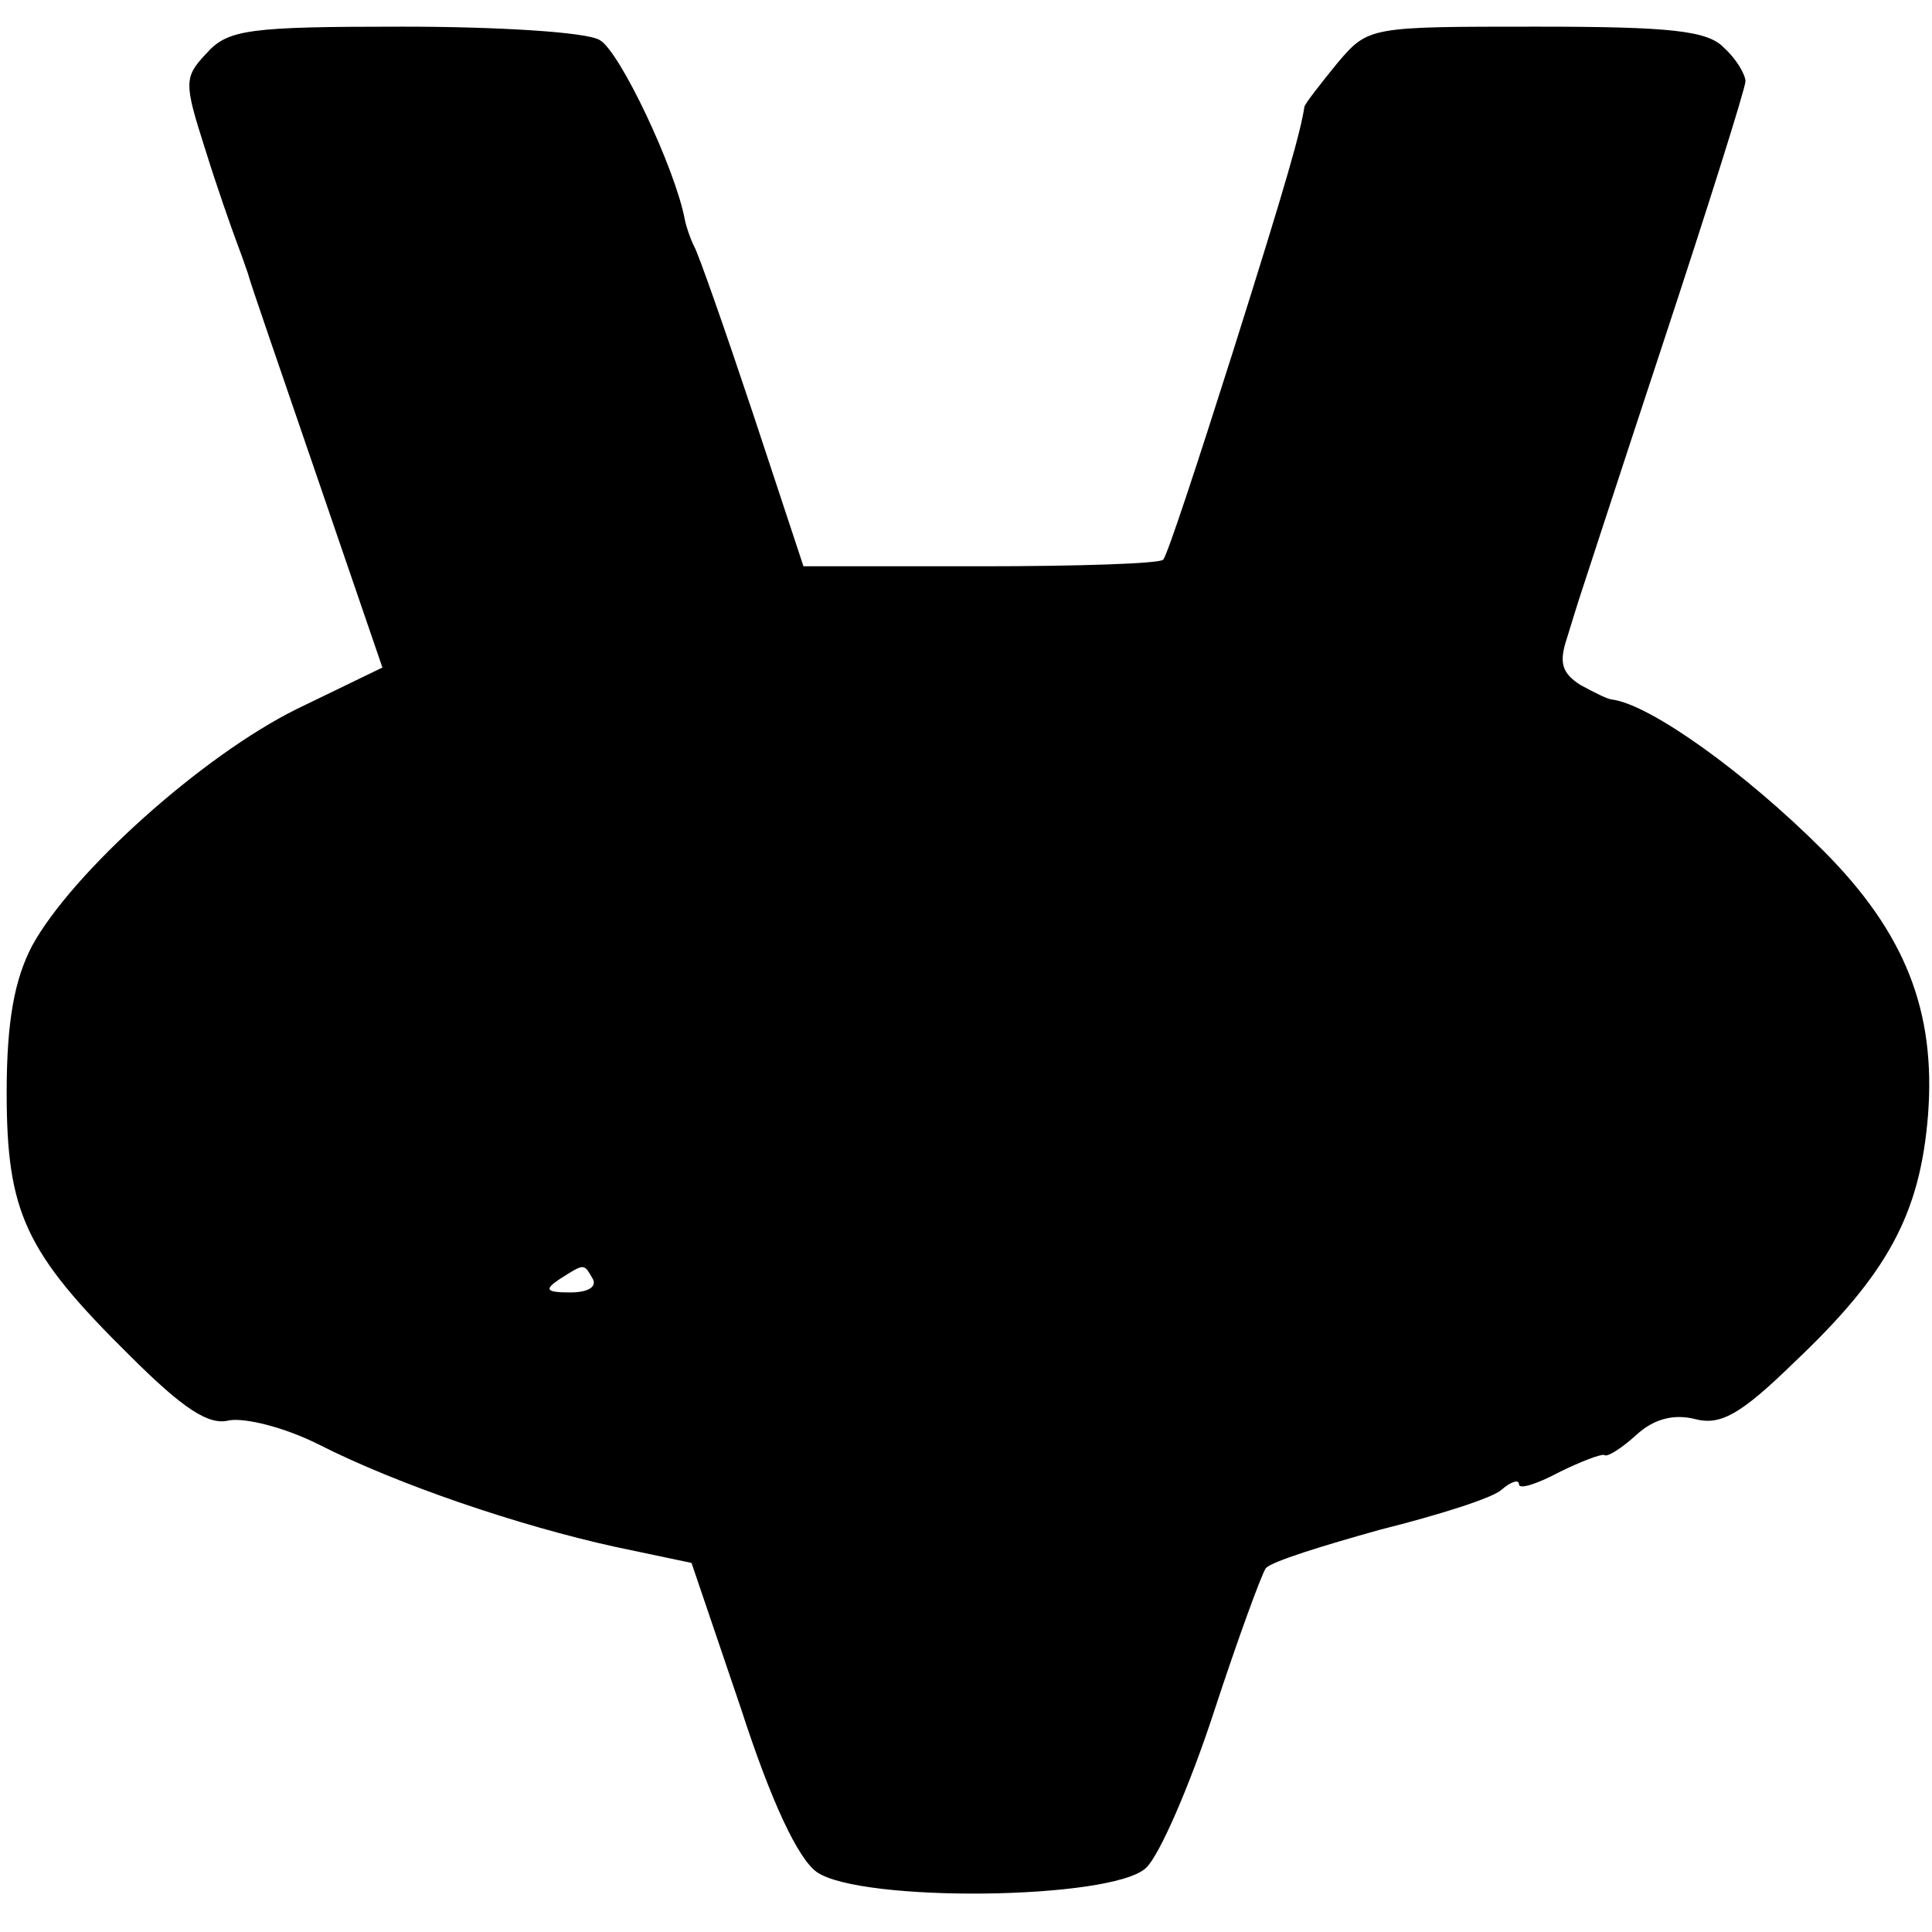
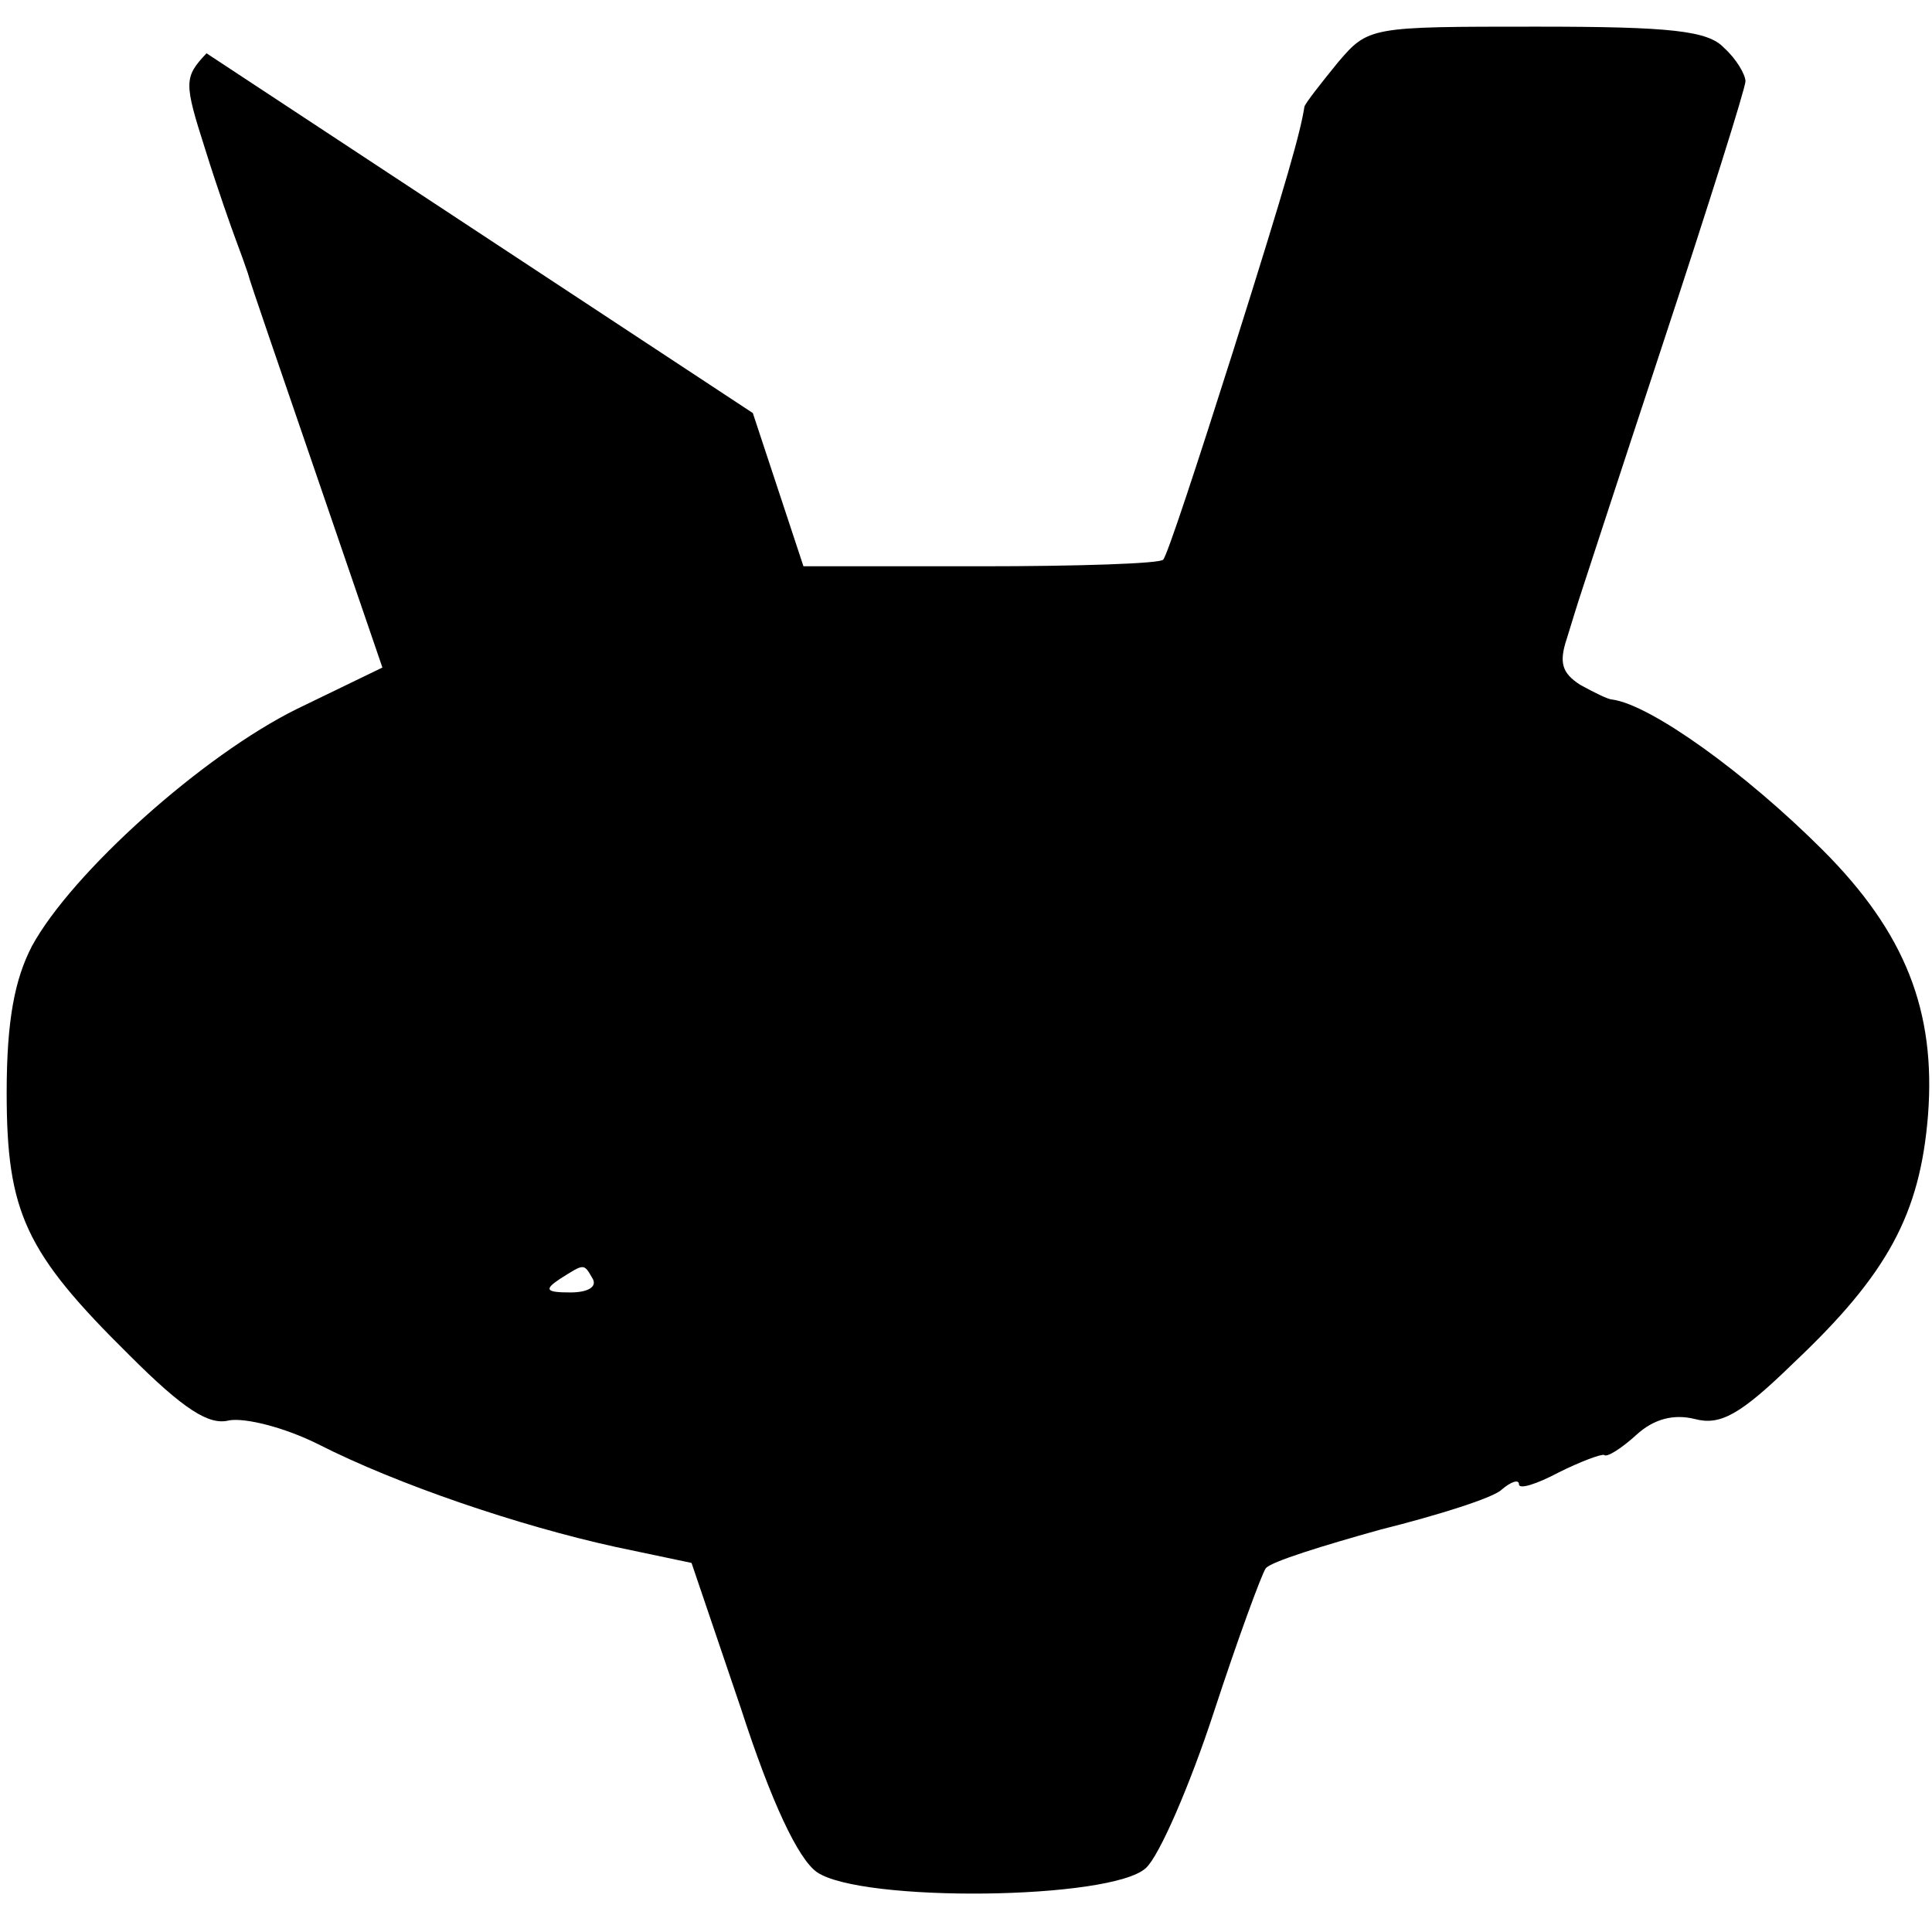
<svg xmlns="http://www.w3.org/2000/svg" version="1.0" width="145pt" height="145pt" viewBox="0 0 145 145" preserveAspectRatio="xMidYMid meet">
  <g transform="translate(0,145) scale(0.1,-0.1)" fill="#000000" stroke="none">
-     <path d="M155 1410 c-17 -18 -17 -22 -1 -72 9 -29 20 -60 23 -68 3 -8 7 -19 9 -25 1 -5 25 -74 52 -153 l49 -143 -64 -31 c-71 -35 -169 -123 -199 -178 -13 -25 -19 -56 -19 -110 0 -90 14 -120 92 -197 41 -41 60 -53 75 -49 12 2 41 -5 67 -18 59 -30 150 -61 223 -77 l57 -12 37 -109 c23 -71 43 -113 57 -123 33 -23 221 -21 247 3 10 9 33 62 51 117 18 55 36 104 39 108 4 5 43 17 86 29 44 11 85 24 91 30 7 6 13 8 13 4 0 -4 13 0 30 9 16 8 32 14 34 13 2 -2 13 5 24 15 13 12 28 16 44 12 19 -5 34 3 74 42 71 67 95 112 101 186 6 78 -17 137 -79 199 -58 58 -129 109 -158 113 -3 0 -13 5 -24 11 -14 9 -16 17 -10 35 4 13 8 26 9 29 1 3 29 89 63 192 34 103 62 192 62 197 0 5 -7 17 -16 25 -12 13 -40 16 -141 16 -125 0 -126 0 -149 -27 -13 -16 -24 -30 -25 -33 -3 -19 -12 -52 -54 -185 -26 -82 -49 -152 -52 -155 -2 -3 -64 -5 -137 -5 l-133 0 -38 115 c-21 63 -41 120 -44 125 -3 6 -6 15 -7 20 -7 38 -49 127 -64 135 -10 6 -77 10 -148 10 -115 0 -131 -2 -147 -20z m290 -920 c3 -6 -4 -10 -17 -10 -18 0 -20 2 -8 10 19 12 18 12 25 0z" />
+     <path d="M155 1410 c-17 -18 -17 -22 -1 -72 9 -29 20 -60 23 -68 3 -8 7 -19 9 -25 1 -5 25 -74 52 -153 l49 -143 -64 -31 c-71 -35 -169 -123 -199 -178 -13 -25 -19 -56 -19 -110 0 -90 14 -120 92 -197 41 -41 60 -53 75 -49 12 2 41 -5 67 -18 59 -30 150 -61 223 -77 l57 -12 37 -109 c23 -71 43 -113 57 -123 33 -23 221 -21 247 3 10 9 33 62 51 117 18 55 36 104 39 108 4 5 43 17 86 29 44 11 85 24 91 30 7 6 13 8 13 4 0 -4 13 0 30 9 16 8 32 14 34 13 2 -2 13 5 24 15 13 12 28 16 44 12 19 -5 34 3 74 42 71 67 95 112 101 186 6 78 -17 137 -79 199 -58 58 -129 109 -158 113 -3 0 -13 5 -24 11 -14 9 -16 17 -10 35 4 13 8 26 9 29 1 3 29 89 63 192 34 103 62 192 62 197 0 5 -7 17 -16 25 -12 13 -40 16 -141 16 -125 0 -126 0 -149 -27 -13 -16 -24 -30 -25 -33 -3 -19 -12 -52 -54 -185 -26 -82 -49 -152 -52 -155 -2 -3 -64 -5 -137 -5 l-133 0 -38 115 z m290 -920 c3 -6 -4 -10 -17 -10 -18 0 -20 2 -8 10 19 12 18 12 25 0z" />
  </g>
</svg>